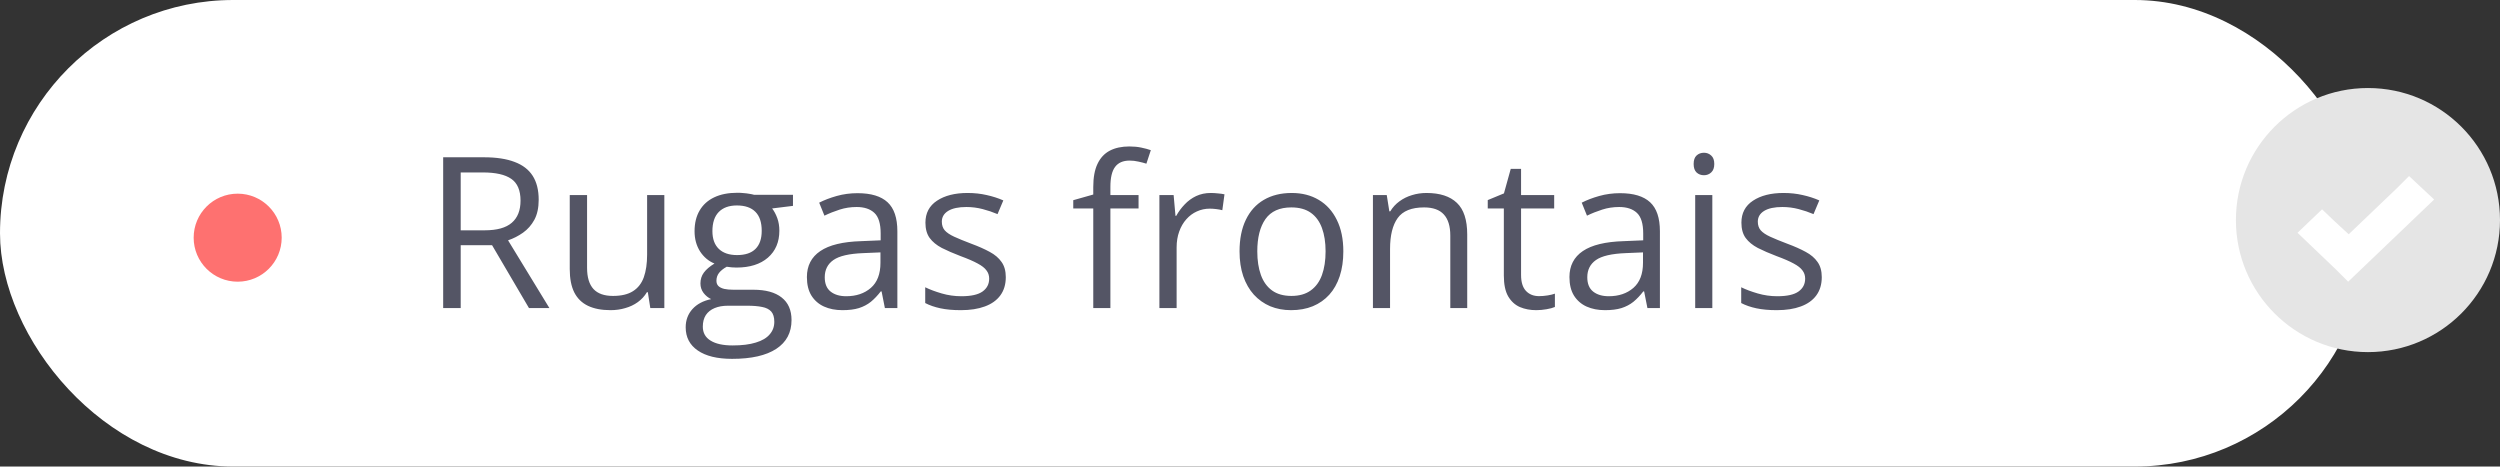
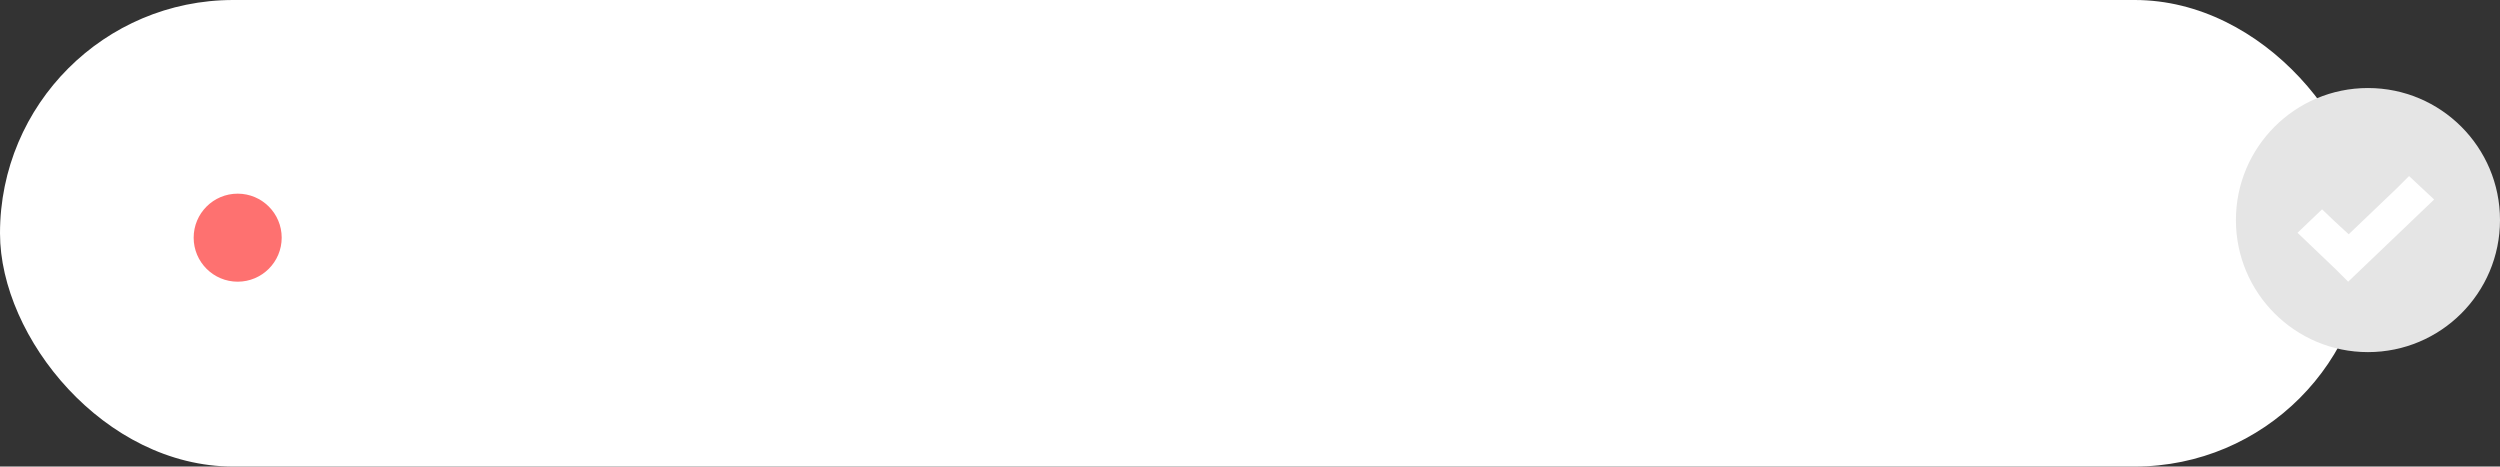
<svg xmlns="http://www.w3.org/2000/svg" width="284" height="53" viewBox="0 0 284 53" fill="none">
  <rect x="0" y="0" width="284" height="53" fill="#333333" stroke="none" />
  <rect width="269" height="53" rx="26.5" fill="white" />
  <circle cx="27" cy="27" r="5" fill="#FE7170" />
-   <path d="M54.973 17.867C56.379 17.867 57.539 18.043 58.453 18.395C59.375 18.738 60.062 19.266 60.516 19.977C60.969 20.688 61.195 21.594 61.195 22.695C61.195 23.602 61.031 24.359 60.703 24.969C60.375 25.57 59.945 26.059 59.414 26.434C58.883 26.809 58.316 27.098 57.715 27.301L62.414 35H60.094L55.898 27.852H52.336V35H50.344V17.867H54.973ZM54.855 19.59H52.336V26.164H55.055C56.453 26.164 57.48 25.879 58.137 25.309C58.801 24.738 59.133 23.898 59.133 22.789C59.133 21.625 58.781 20.801 58.078 20.316C57.383 19.832 56.309 19.59 54.855 19.59ZM75.469 22.156V35H73.875L73.594 33.195H73.488C73.223 33.641 72.879 34.016 72.457 34.32C72.035 34.625 71.559 34.852 71.027 35C70.504 35.156 69.945 35.234 69.352 35.234C68.336 35.234 67.484 35.07 66.797 34.742C66.109 34.414 65.59 33.906 65.238 33.219C64.894 32.531 64.723 31.648 64.723 30.57V22.156H66.691V30.43C66.691 31.5 66.934 32.301 67.418 32.832C67.902 33.355 68.641 33.617 69.633 33.617C70.586 33.617 71.344 33.438 71.906 33.078C72.477 32.719 72.887 32.191 73.137 31.496C73.387 30.793 73.512 29.934 73.512 28.918V22.156H75.469ZM83.168 40.766C81.481 40.766 80.18 40.449 79.266 39.816C78.352 39.191 77.894 38.312 77.894 37.18C77.894 36.375 78.148 35.688 78.656 35.117C79.172 34.547 79.883 34.168 80.789 33.98C80.453 33.824 80.164 33.59 79.922 33.277C79.688 32.965 79.57 32.605 79.57 32.199C79.57 31.73 79.699 31.32 79.957 30.969C80.223 30.609 80.625 30.266 81.164 29.938C80.492 29.664 79.945 29.203 79.523 28.555C79.109 27.898 78.902 27.137 78.902 26.27C78.902 25.348 79.094 24.562 79.477 23.914C79.859 23.258 80.414 22.758 81.141 22.414C81.867 22.07 82.746 21.898 83.777 21.898C84.004 21.898 84.231 21.91 84.457 21.934C84.691 21.949 84.914 21.977 85.125 22.016C85.336 22.047 85.519 22.086 85.676 22.133H90.082V23.387L87.715 23.68C87.949 23.984 88.144 24.352 88.301 24.781C88.457 25.211 88.535 25.688 88.535 26.211C88.535 27.492 88.102 28.512 87.234 29.27C86.367 30.02 85.176 30.395 83.66 30.395C83.301 30.395 82.934 30.363 82.559 30.301C82.176 30.512 81.883 30.746 81.68 31.004C81.484 31.262 81.387 31.559 81.387 31.895C81.387 32.145 81.461 32.344 81.609 32.492C81.766 32.641 81.988 32.75 82.277 32.82C82.566 32.883 82.914 32.914 83.32 32.914H85.582C86.981 32.914 88.051 33.207 88.793 33.793C89.543 34.379 89.918 35.234 89.918 36.359C89.918 37.781 89.34 38.871 88.184 39.629C87.027 40.387 85.356 40.766 83.168 40.766ZM83.227 39.242C84.289 39.242 85.168 39.133 85.863 38.914C86.566 38.703 87.09 38.395 87.434 37.988C87.785 37.59 87.961 37.113 87.961 36.559C87.961 36.043 87.844 35.652 87.609 35.387C87.375 35.129 87.031 34.957 86.578 34.871C86.125 34.777 85.57 34.73 84.914 34.73H82.688C82.109 34.73 81.606 34.82 81.176 35C80.746 35.18 80.414 35.445 80.18 35.797C79.953 36.148 79.84 36.586 79.84 37.109C79.84 37.805 80.133 38.332 80.719 38.691C81.305 39.059 82.141 39.242 83.227 39.242ZM83.731 28.977C84.66 28.977 85.359 28.742 85.828 28.273C86.297 27.805 86.531 27.121 86.531 26.223C86.531 25.262 86.293 24.543 85.816 24.066C85.34 23.582 84.637 23.34 83.707 23.34C82.816 23.34 82.129 23.59 81.644 24.09C81.168 24.582 80.93 25.305 80.93 26.258C80.93 27.133 81.172 27.805 81.656 28.273C82.141 28.742 82.832 28.977 83.731 28.977ZM97.418 21.945C98.949 21.945 100.086 22.289 100.828 22.977C101.57 23.664 101.941 24.762 101.941 26.27V35H100.523L100.148 33.102H100.055C99.695 33.57 99.32 33.965 98.93 34.285C98.539 34.598 98.086 34.836 97.57 35C97.062 35.156 96.438 35.234 95.695 35.234C94.914 35.234 94.219 35.098 93.609 34.824C93.008 34.551 92.531 34.137 92.18 33.582C91.836 33.027 91.664 32.324 91.664 31.473C91.664 30.191 92.172 29.207 93.188 28.52C94.203 27.832 95.75 27.457 97.828 27.395L100.043 27.301V26.516C100.043 25.406 99.805 24.629 99.328 24.184C98.852 23.738 98.18 23.516 97.312 23.516C96.641 23.516 96 23.613 95.391 23.809C94.781 24.004 94.203 24.234 93.656 24.5L93.059 23.023C93.637 22.727 94.301 22.473 95.051 22.262C95.801 22.051 96.59 21.945 97.418 21.945ZM100.02 28.672L98.062 28.754C96.461 28.816 95.332 29.078 94.676 29.539C94.019 30 93.691 30.652 93.691 31.496C93.691 32.23 93.914 32.773 94.359 33.125C94.805 33.477 95.394 33.652 96.129 33.652C97.269 33.652 98.203 33.336 98.93 32.703C99.656 32.07 100.02 31.121 100.02 29.855V28.672ZM114.258 31.484C114.258 32.305 114.051 32.996 113.637 33.559C113.23 34.113 112.645 34.531 111.879 34.812C111.121 35.094 110.215 35.234 109.16 35.234C108.262 35.234 107.484 35.164 106.828 35.023C106.172 34.883 105.598 34.684 105.105 34.426V32.633C105.629 32.891 106.254 33.125 106.98 33.336C107.707 33.547 108.449 33.652 109.207 33.652C110.316 33.652 111.121 33.473 111.621 33.113C112.121 32.754 112.371 32.266 112.371 31.648C112.371 31.297 112.27 30.988 112.066 30.723C111.871 30.449 111.539 30.188 111.07 29.938C110.602 29.68 109.953 29.398 109.125 29.094C108.305 28.781 107.594 28.473 106.992 28.168C106.398 27.855 105.938 27.477 105.609 27.031C105.289 26.586 105.129 26.008 105.129 25.297C105.129 24.211 105.566 23.379 106.441 22.801C107.324 22.215 108.48 21.922 109.91 21.922C110.684 21.922 111.406 22 112.078 22.156C112.758 22.305 113.391 22.508 113.977 22.766L113.32 24.324C112.789 24.098 112.223 23.906 111.621 23.75C111.02 23.594 110.406 23.516 109.781 23.516C108.883 23.516 108.191 23.664 107.707 23.961C107.23 24.258 106.992 24.664 106.992 25.18C106.992 25.578 107.102 25.906 107.32 26.164C107.547 26.422 107.906 26.664 108.398 26.891C108.891 27.117 109.539 27.383 110.344 27.688C111.148 27.984 111.844 28.293 112.43 28.613C113.016 28.926 113.465 29.309 113.777 29.762C114.098 30.207 114.258 30.781 114.258 31.484ZM129.34 23.68H126.141V35H124.195V23.68H121.922V22.742L124.195 22.098V21.242C124.195 20.164 124.355 19.289 124.676 18.617C124.996 17.938 125.461 17.438 126.07 17.117C126.68 16.797 127.422 16.637 128.297 16.637C128.789 16.637 129.238 16.68 129.645 16.766C130.059 16.852 130.422 16.949 130.734 17.059L130.23 18.594C129.965 18.508 129.664 18.43 129.328 18.359C129 18.281 128.664 18.242 128.32 18.242C127.578 18.242 127.027 18.484 126.668 18.969C126.316 19.445 126.141 20.195 126.141 21.219V22.156H129.34V23.68ZM137.543 21.922C137.801 21.922 138.07 21.938 138.352 21.969C138.633 21.992 138.883 22.027 139.102 22.074L138.855 23.879C138.645 23.824 138.41 23.781 138.152 23.75C137.895 23.719 137.652 23.703 137.426 23.703C136.91 23.703 136.422 23.809 135.961 24.02C135.508 24.223 135.109 24.52 134.766 24.91C134.422 25.293 134.152 25.758 133.957 26.305C133.762 26.844 133.664 27.445 133.664 28.109V35H131.707V22.156H133.324L133.535 24.523H133.617C133.883 24.047 134.203 23.613 134.578 23.223C134.953 22.824 135.387 22.508 135.879 22.273C136.379 22.039 136.934 21.922 137.543 21.922ZM152.602 28.555C152.602 29.609 152.465 30.551 152.191 31.379C151.918 32.207 151.523 32.906 151.008 33.477C150.492 34.047 149.867 34.484 149.133 34.789C148.406 35.086 147.582 35.234 146.66 35.234C145.801 35.234 145.012 35.086 144.293 34.789C143.582 34.484 142.965 34.047 142.441 33.477C141.926 32.906 141.523 32.207 141.234 31.379C140.953 30.551 140.812 29.609 140.812 28.555C140.812 27.148 141.051 25.953 141.527 24.969C142.004 23.977 142.684 23.223 143.566 22.707C144.457 22.184 145.516 21.922 146.742 21.922C147.914 21.922 148.938 22.184 149.812 22.707C150.695 23.23 151.379 23.988 151.863 24.98C152.355 25.965 152.602 27.156 152.602 28.555ZM142.828 28.555C142.828 29.586 142.965 30.48 143.238 31.238C143.512 31.996 143.934 32.582 144.504 32.996C145.074 33.41 145.809 33.617 146.707 33.617C147.598 33.617 148.328 33.41 148.898 32.996C149.477 32.582 149.902 31.996 150.176 31.238C150.449 30.48 150.586 29.586 150.586 28.555C150.586 27.531 150.449 26.648 150.176 25.906C149.902 25.156 149.48 24.578 148.91 24.172C148.34 23.766 147.602 23.562 146.695 23.562C145.359 23.562 144.379 24.004 143.754 24.887C143.137 25.77 142.828 26.992 142.828 28.555ZM162.047 21.922C163.57 21.922 164.723 22.297 165.504 23.047C166.285 23.789 166.676 24.984 166.676 26.633V35H164.754V26.762C164.754 25.691 164.508 24.891 164.016 24.359C163.531 23.828 162.785 23.562 161.777 23.562C160.355 23.562 159.355 23.965 158.777 24.77C158.199 25.574 157.91 26.742 157.91 28.273V35H155.965V22.156H157.535L157.828 24.008H157.934C158.207 23.555 158.555 23.176 158.977 22.871C159.398 22.559 159.871 22.324 160.395 22.168C160.918 22.004 161.469 21.922 162.047 21.922ZM174.832 33.641C175.152 33.641 175.48 33.613 175.816 33.559C176.152 33.504 176.426 33.438 176.637 33.359V34.871C176.41 34.973 176.094 35.059 175.688 35.129C175.289 35.199 174.898 35.234 174.516 35.234C173.836 35.234 173.219 35.117 172.664 34.883C172.109 34.641 171.664 34.234 171.328 33.664C171 33.094 170.836 32.305 170.836 31.297V23.68H169.008V22.73L170.848 21.969L171.621 19.18H172.793V22.156H176.555V23.68H172.793V31.238C172.793 32.043 172.977 32.645 173.344 33.043C173.719 33.441 174.215 33.641 174.832 33.641ZM184.043 21.945C185.574 21.945 186.711 22.289 187.453 22.977C188.195 23.664 188.566 24.762 188.566 26.27V35H187.148L186.773 33.102H186.68C186.32 33.57 185.945 33.965 185.555 34.285C185.164 34.598 184.711 34.836 184.195 35C183.688 35.156 183.062 35.234 182.32 35.234C181.539 35.234 180.844 35.098 180.234 34.824C179.633 34.551 179.156 34.137 178.805 33.582C178.461 33.027 178.289 32.324 178.289 31.473C178.289 30.191 178.797 29.207 179.812 28.52C180.828 27.832 182.375 27.457 184.453 27.395L186.668 27.301V26.516C186.668 25.406 186.43 24.629 185.953 24.184C185.477 23.738 184.805 23.516 183.938 23.516C183.266 23.516 182.625 23.613 182.016 23.809C181.406 24.004 180.828 24.234 180.281 24.5L179.684 23.023C180.262 22.727 180.926 22.473 181.676 22.262C182.426 22.051 183.215 21.945 184.043 21.945ZM186.645 28.672L184.688 28.754C183.086 28.816 181.957 29.078 181.301 29.539C180.645 30 180.316 30.652 180.316 31.496C180.316 32.23 180.539 32.773 180.984 33.125C181.43 33.477 182.02 33.652 182.754 33.652C183.895 33.652 184.828 33.336 185.555 32.703C186.281 32.07 186.645 31.121 186.645 29.855V28.672ZM194.52 22.156V35H192.574V22.156H194.52ZM193.57 17.352C193.891 17.352 194.164 17.457 194.391 17.668C194.625 17.871 194.742 18.191 194.742 18.629C194.742 19.059 194.625 19.379 194.391 19.59C194.164 19.801 193.891 19.906 193.57 19.906C193.234 19.906 192.953 19.801 192.727 19.59C192.508 19.379 192.398 19.059 192.398 18.629C192.398 18.191 192.508 17.871 192.727 17.668C192.953 17.457 193.234 17.352 193.57 17.352ZM206.953 31.484C206.953 32.305 206.746 32.996 206.332 33.559C205.926 34.113 205.34 34.531 204.574 34.812C203.816 35.094 202.91 35.234 201.855 35.234C200.957 35.234 200.18 35.164 199.523 35.023C198.867 34.883 198.293 34.684 197.801 34.426V32.633C198.324 32.891 198.949 33.125 199.676 33.336C200.402 33.547 201.145 33.652 201.902 33.652C203.012 33.652 203.816 33.473 204.316 33.113C204.816 32.754 205.066 32.266 205.066 31.648C205.066 31.297 204.965 30.988 204.762 30.723C204.566 30.449 204.234 30.188 203.766 29.938C203.297 29.68 202.648 29.398 201.82 29.094C201 28.781 200.289 28.473 199.688 28.168C199.094 27.855 198.633 27.477 198.305 27.031C197.984 26.586 197.824 26.008 197.824 25.297C197.824 24.211 198.262 23.379 199.137 22.801C200.02 22.215 201.176 21.922 202.605 21.922C203.379 21.922 204.102 22 204.773 22.156C205.453 22.305 206.086 22.508 206.672 22.766L206.016 24.324C205.484 24.098 204.918 23.906 204.316 23.75C203.715 23.594 203.102 23.516 202.477 23.516C201.578 23.516 200.887 23.664 200.402 23.961C199.926 24.258 199.688 24.664 199.688 25.18C199.688 25.578 199.797 25.906 200.016 26.164C200.242 26.422 200.602 26.664 201.094 26.891C201.586 27.117 202.234 27.383 203.039 27.688C203.844 27.984 204.539 28.293 205.125 28.613C205.711 28.926 206.16 29.309 206.473 29.762C206.793 30.207 206.953 30.781 206.953 31.484Z" fill="#545565" />
  <circle cx="269" cy="25" r="15" fill="#E5E5E5" />
  <path d="M273.671 20L272.307 21.361L266.812 26.614L265.21 25.14L263.787 23.779L261 26.444L262.423 27.805L265.388 30.639L266.752 32L268.175 30.639L275.094 24.025L276.517 22.665L273.671 20Z" fill="white" />
</svg>